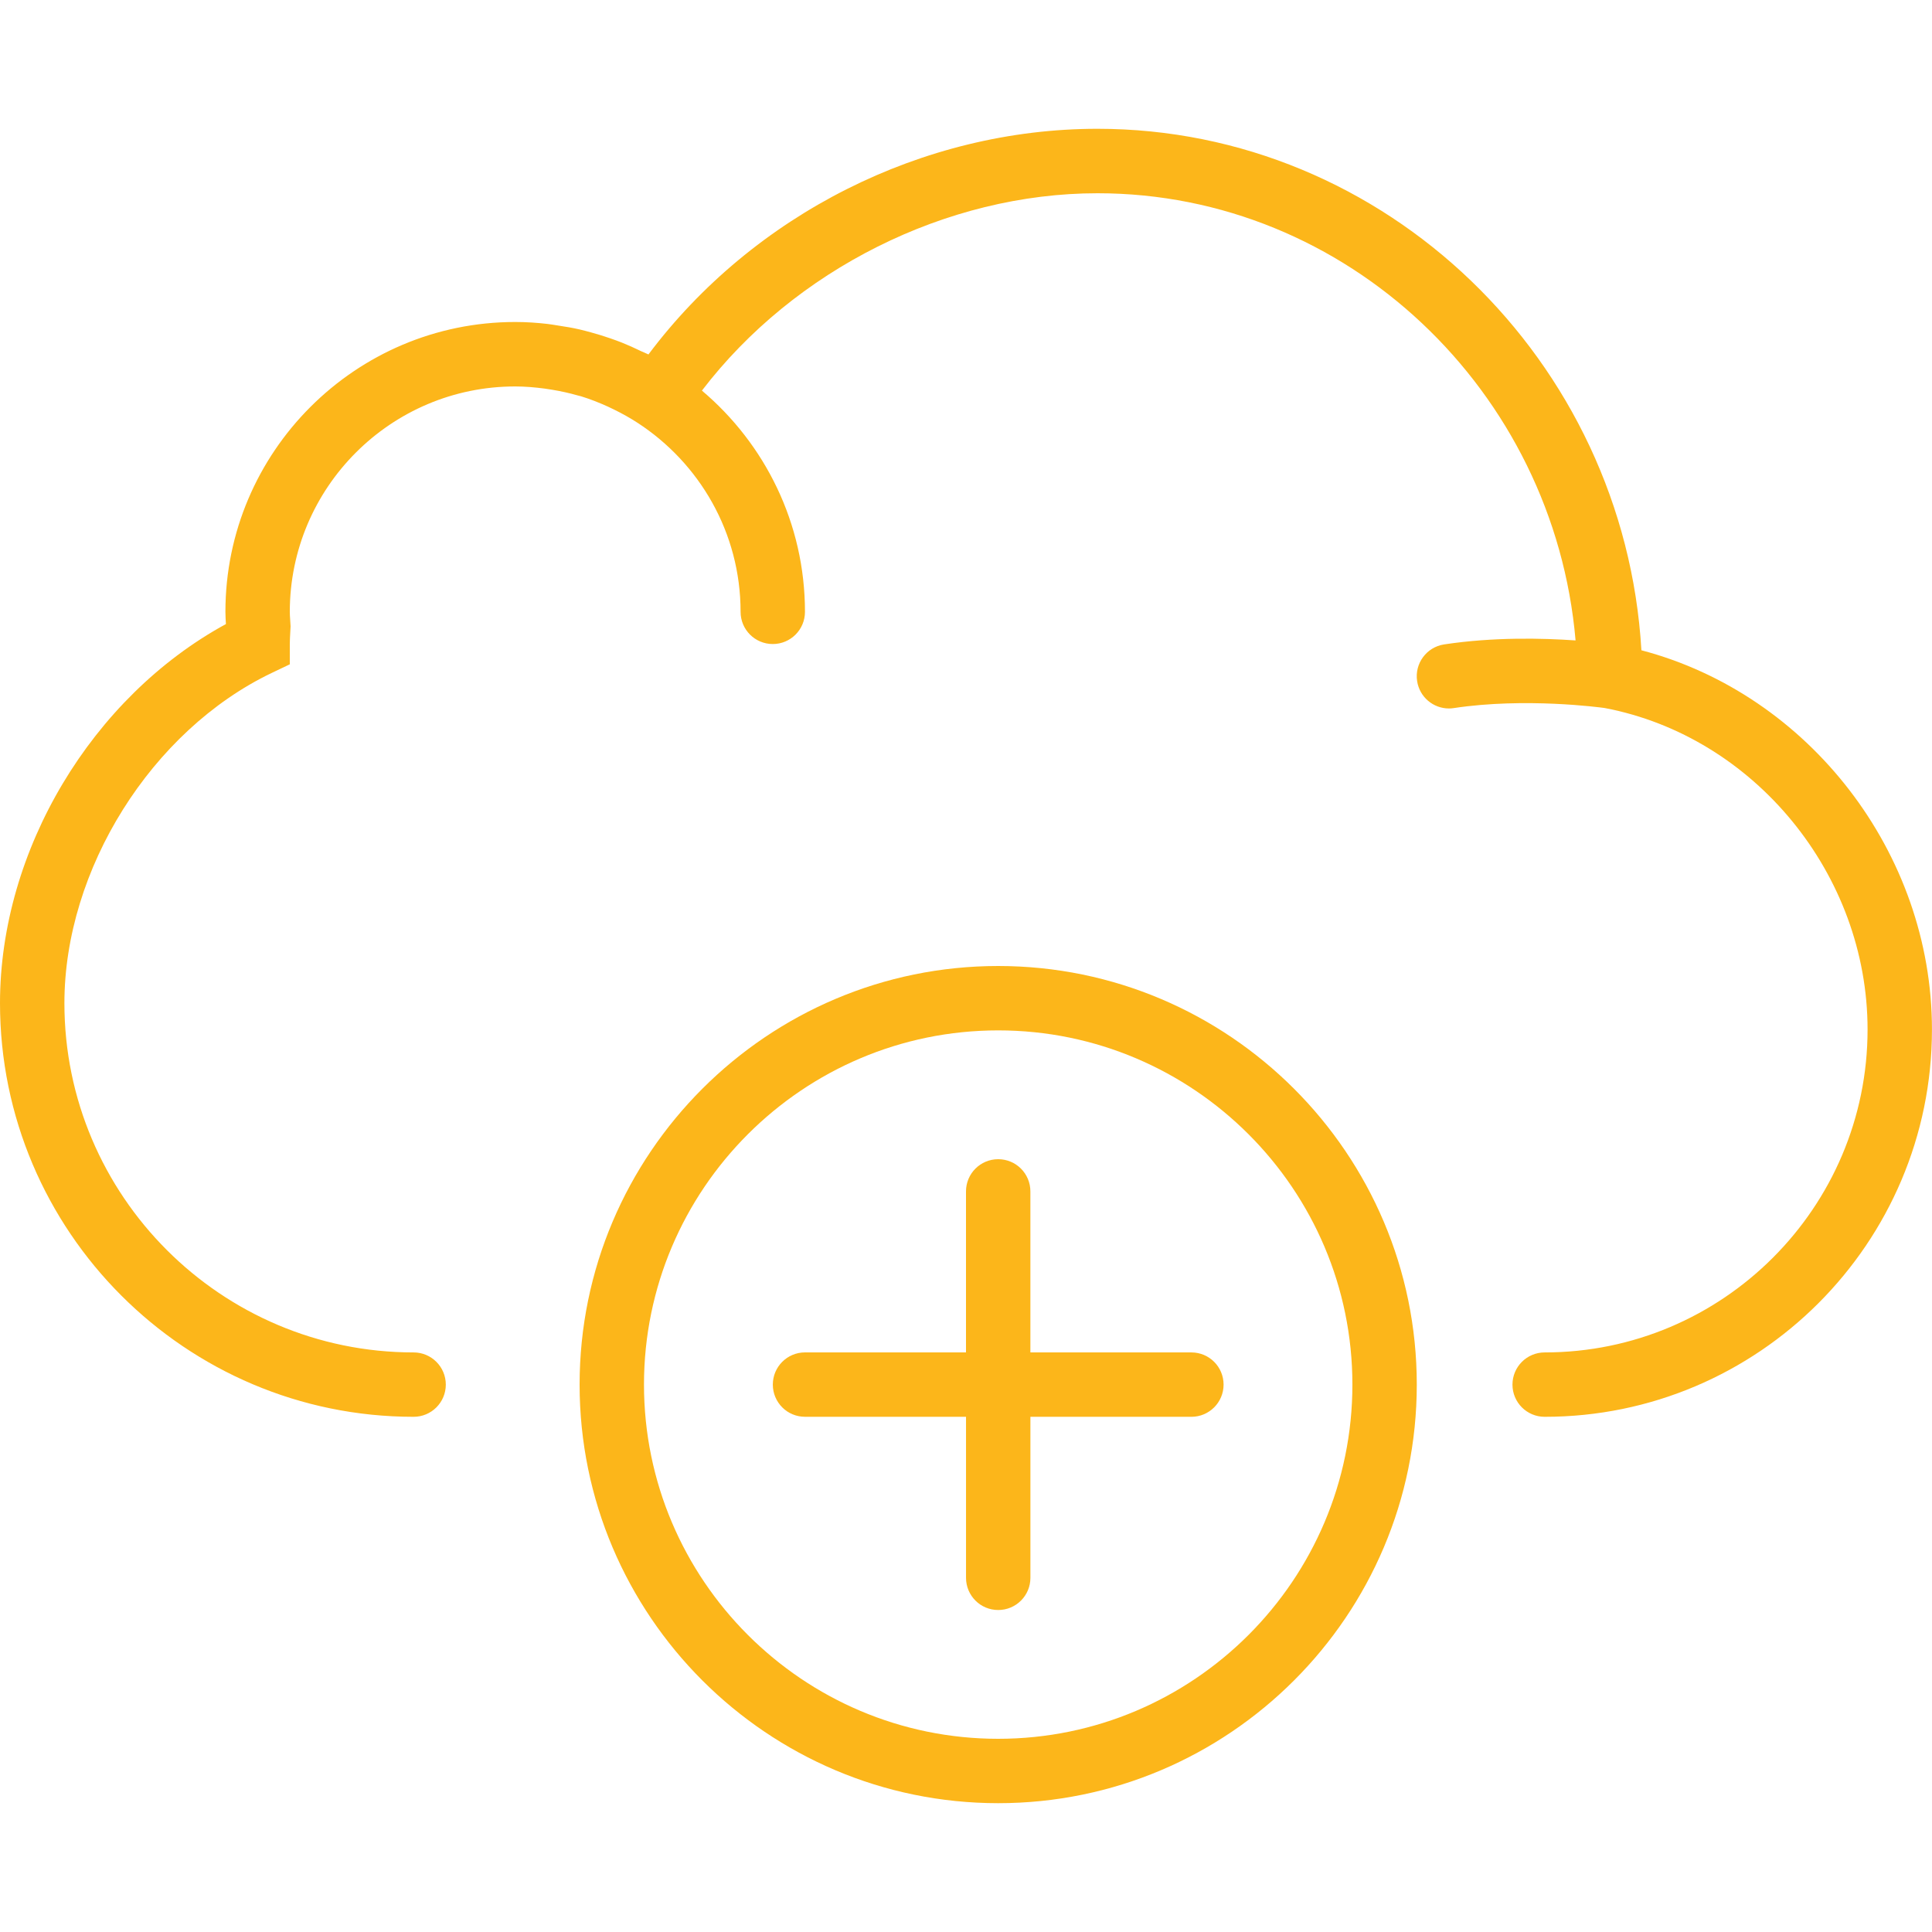
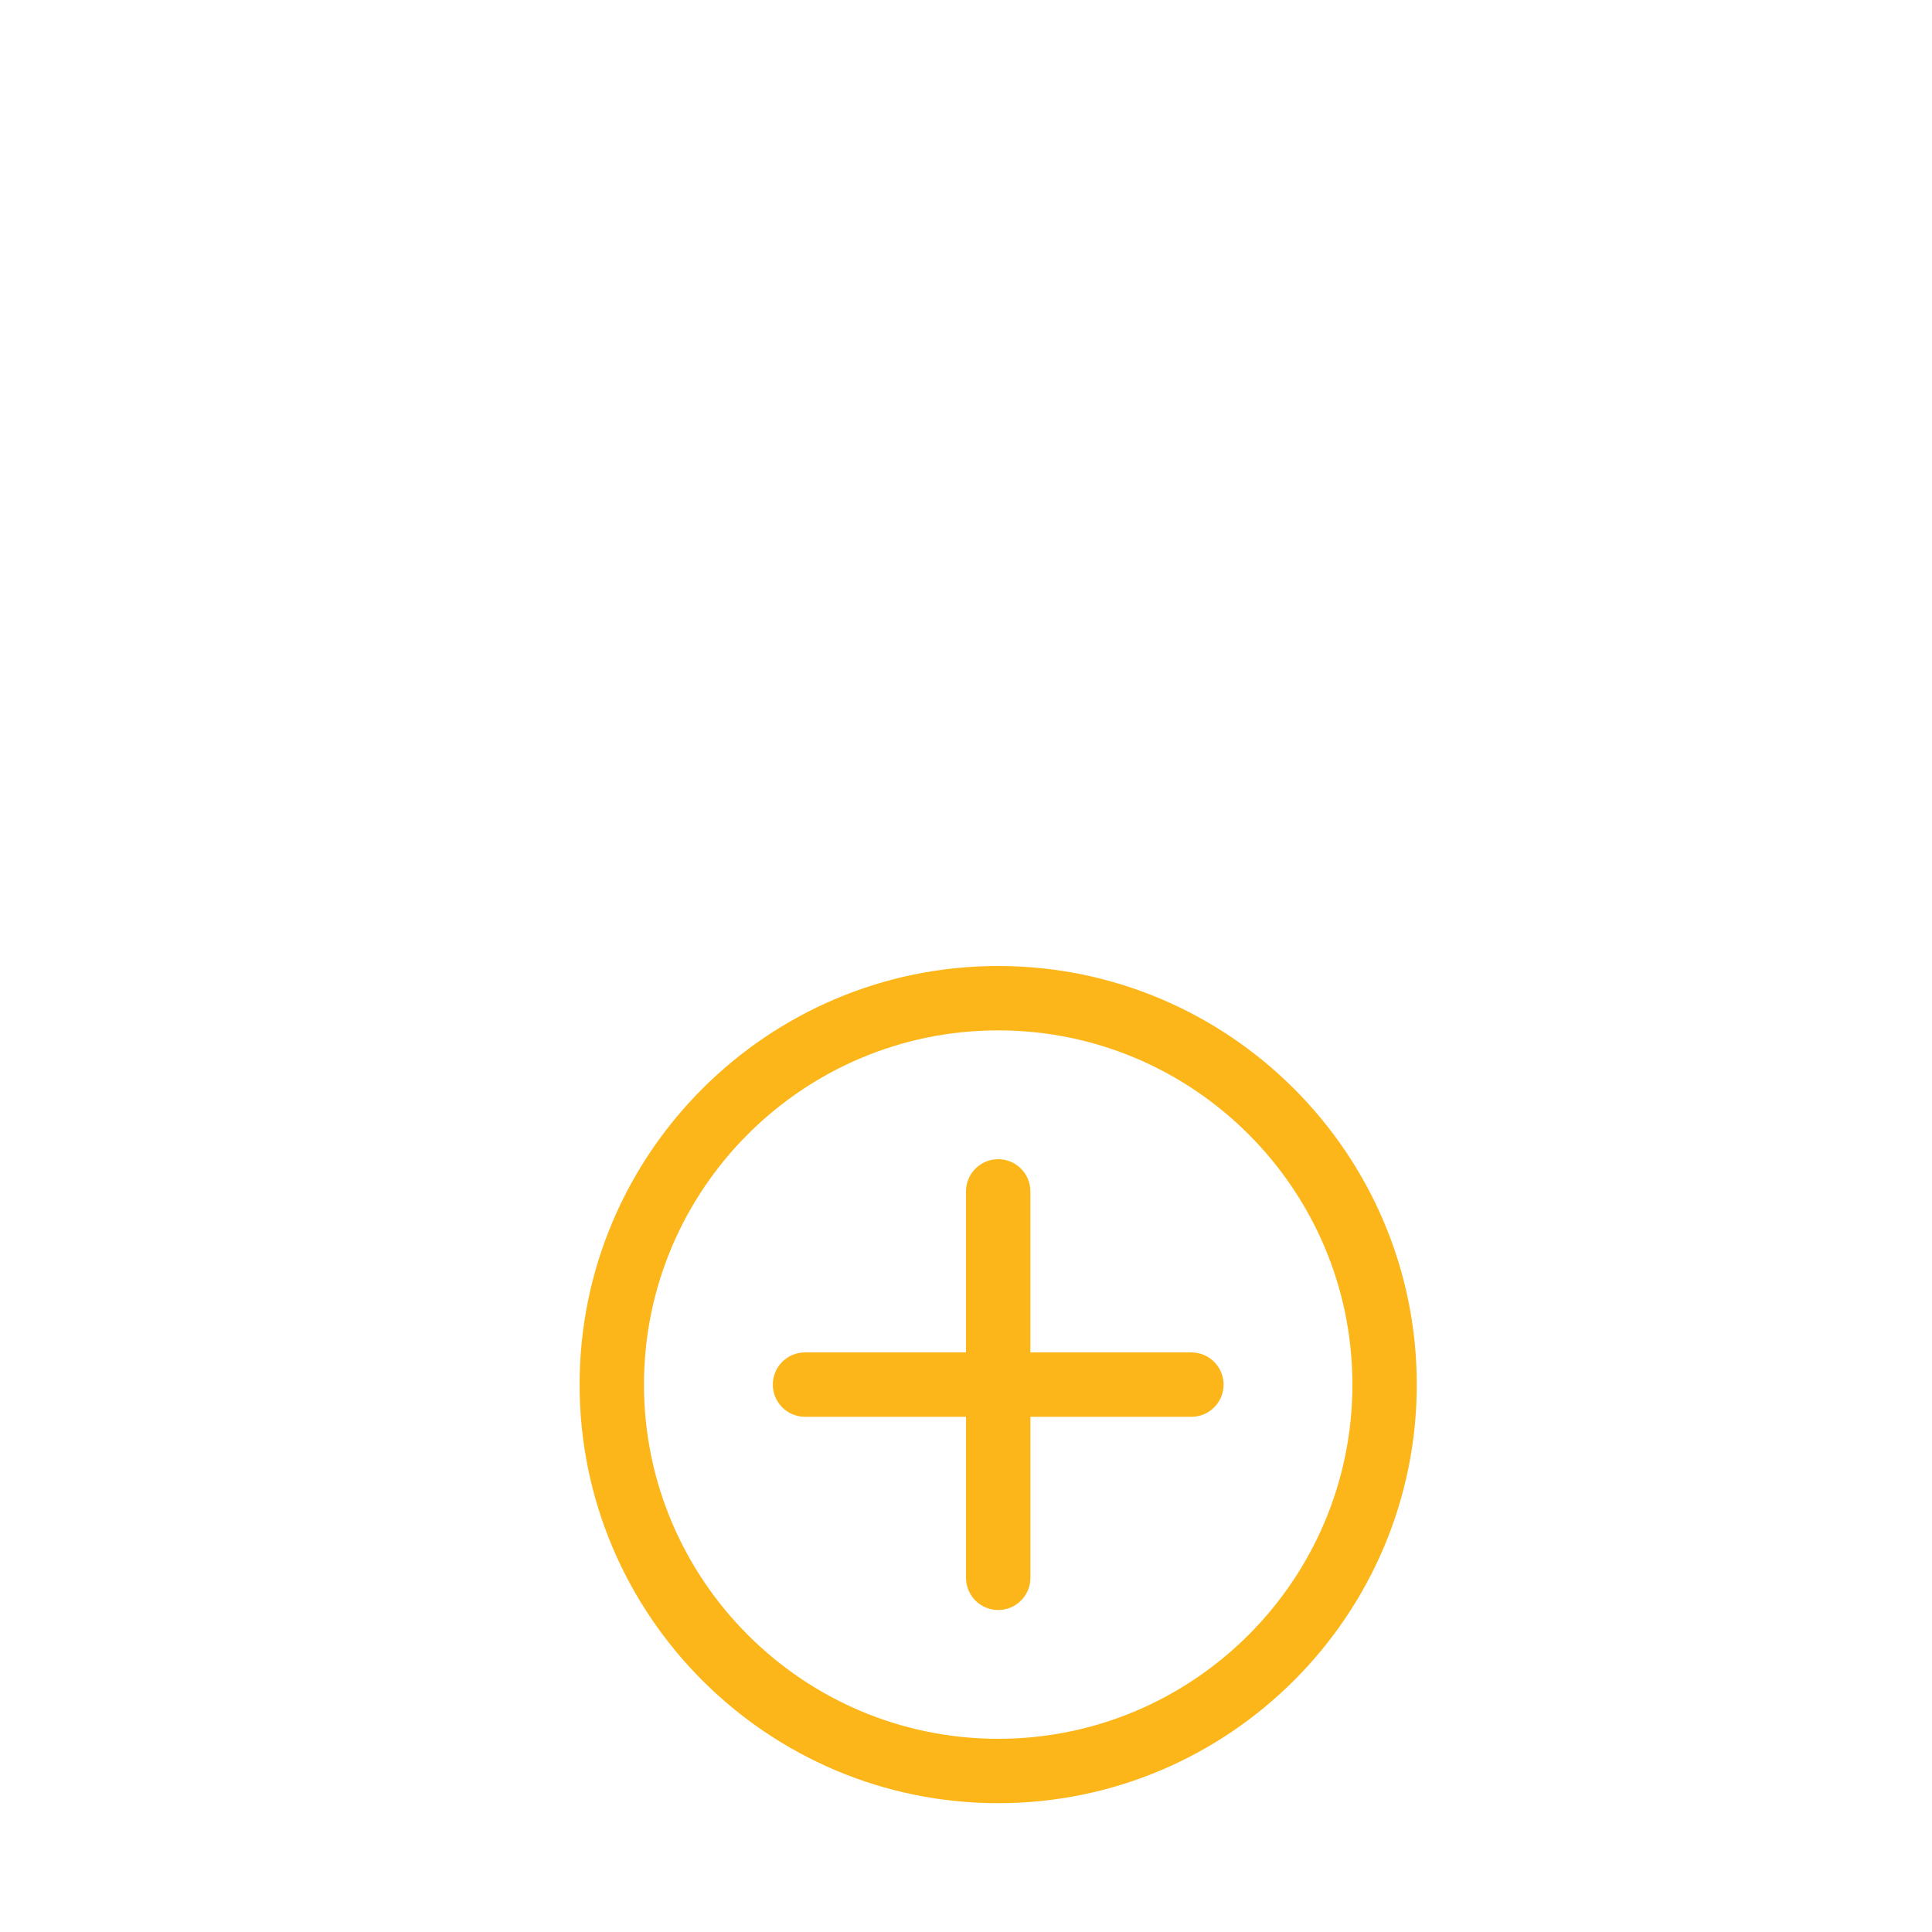
<svg xmlns="http://www.w3.org/2000/svg" id="Capa_1" viewBox="0 0 800 800">
  <defs>
    <style>      .st0 {        fill: #fcb61a;      }    </style>
  </defs>
  <path class="st0" d="M413.33,400c-95.57,0-173.33,77.76-173.33,173.33s77.76,173.33,173.33,173.33,173.33-77.76,173.33-173.33-77.76-173.33-173.33-173.33h0ZM413.33,720c-80.87,0-146.67-65.8-146.67-146.67s65.8-146.67,146.67-146.67,146.67,65.8,146.67,146.67-65.8,146.67-146.67,146.67h0Z" />
  <path class="st0" d="M506.66,573.34c0-7.37-5.96-13.33-13.33-13.33h-66.67v-66.68c0-7.37-5.96-13.33-13.33-13.33s-13.33,5.96-13.33,13.33v66.67h-66.66c-7.37,0-13.33,5.96-13.33,13.33,0,3.68,1.49,7.01,3.9,9.43s5.75,3.9,9.43,3.9h66.67v66.68c0,3.68,1.49,7.01,3.9,9.43s5.75,3.9,9.43,3.9c7.37,0,13.33-5.96,13.33-13.33v-66.67h66.66c7.36,0,13.33-5.98,13.33-13.33h0Z" />
-   <path class="st0" d="M679.67,269.25c-7.03-120-105.95-215.92-225.21-215.92-72.4,0-142.51,35.51-185.95,93.44-1-.52-2.07-.88-3.08-1.37-2.61-1.27-5.25-2.47-7.96-3.55-1.57-.63-3.17-1.19-4.77-1.75-2.63-.92-5.29-1.73-8-2.47-1.6-.43-3.19-.87-4.8-1.24-2.93-.67-5.92-1.17-8.93-1.61-1.4-.21-2.79-.48-4.2-.64-4.41-.51-8.88-.81-13.43-.81-66.16,0-120,53.83-120,120,0,1.72.11,3.4.21,5.08C38.09,288.64,0,351.99,0,415.39c0,94.44,76.83,171.28,171.27,171.28,7.36,0,13.33-5.96,13.33-13.33s-5.97-13.33-13.33-13.33c-79.73,0-144.6-64.87-144.6-144.61,0-55.39,36.07-112.88,85.76-136.71l7.57-3.61v-8.4c0-1.64.11-3.32.2-5l.12-2.31-.16-2.69c-.08-1.11-.16-2.21-.16-3.33,0-51.45,41.87-93.33,93.33-93.33,4.12,0,8.19.36,12.23.89,1.04.13,2.08.31,3.12.48,3.56.59,7.07,1.36,10.52,2.35.47.13.95.23,1.41.36,3.8,1.16,7.51,2.64,11.13,4.28.93.43,1.85.88,2.77,1.33,3.21,1.59,6.36,3.33,9.4,5.31,25.68,16.65,42.75,45.52,42.75,78.33,0,7.37,5.97,13.33,13.33,13.33s13.33-5.96,13.33-13.33c0-36.72-16.61-69.59-42.67-91.61,38.21-50,101.17-81.72,163.79-81.72,103.27,0,189.04,81.8,197.97,185.17-13.63-.96-34.04-1.45-54.44,1.65-7.28,1.11-12.28,7.91-11.17,15.19,1,6.6,6.68,11.33,13.16,11.33.67,0,1.35-.05,2.03-.16,29.65-4.47,60.59-.28,62.45-.03,62.08,11.8,108.88,68.99,108.88,133.13,0,73.72-59.99,133.71-133.71,133.71-7.36,0-13.33,5.96-13.33,13.33s5.97,13.33,13.33,13.33c88.43,0,160.37-71.95,160.37-160.37,0-73.19-51.03-138.83-120.33-157.04h.02Z" />
</svg>